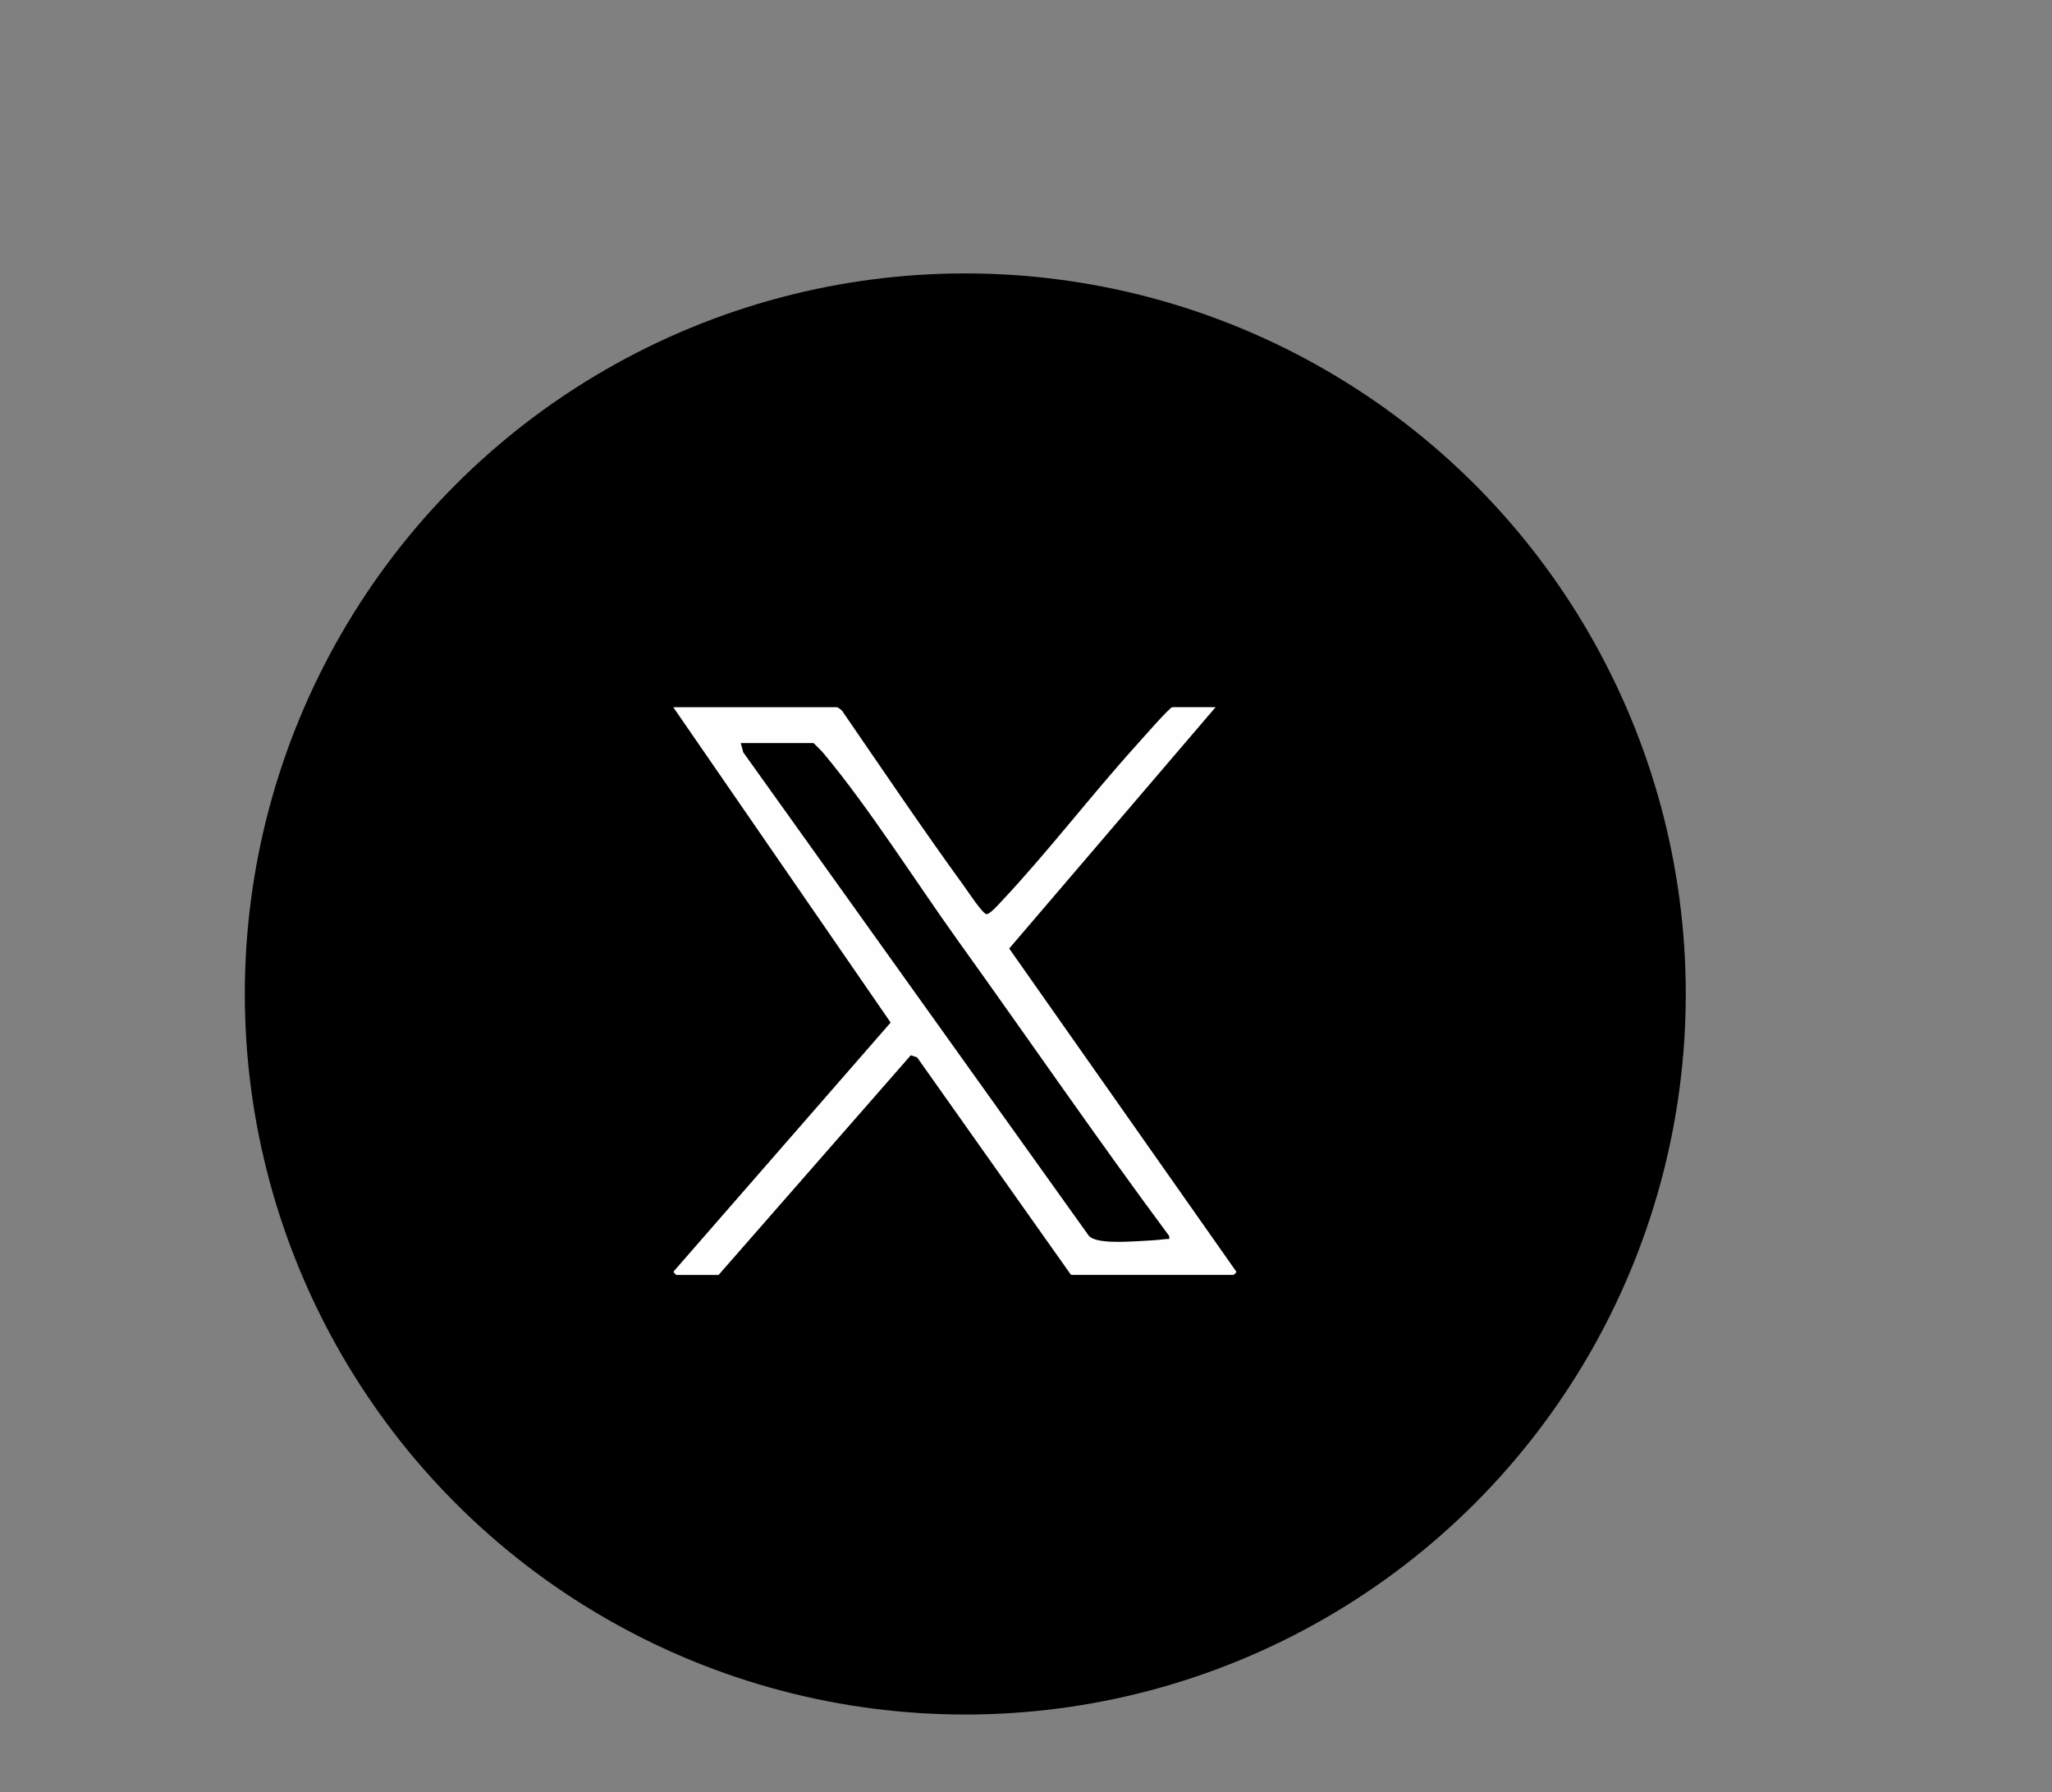
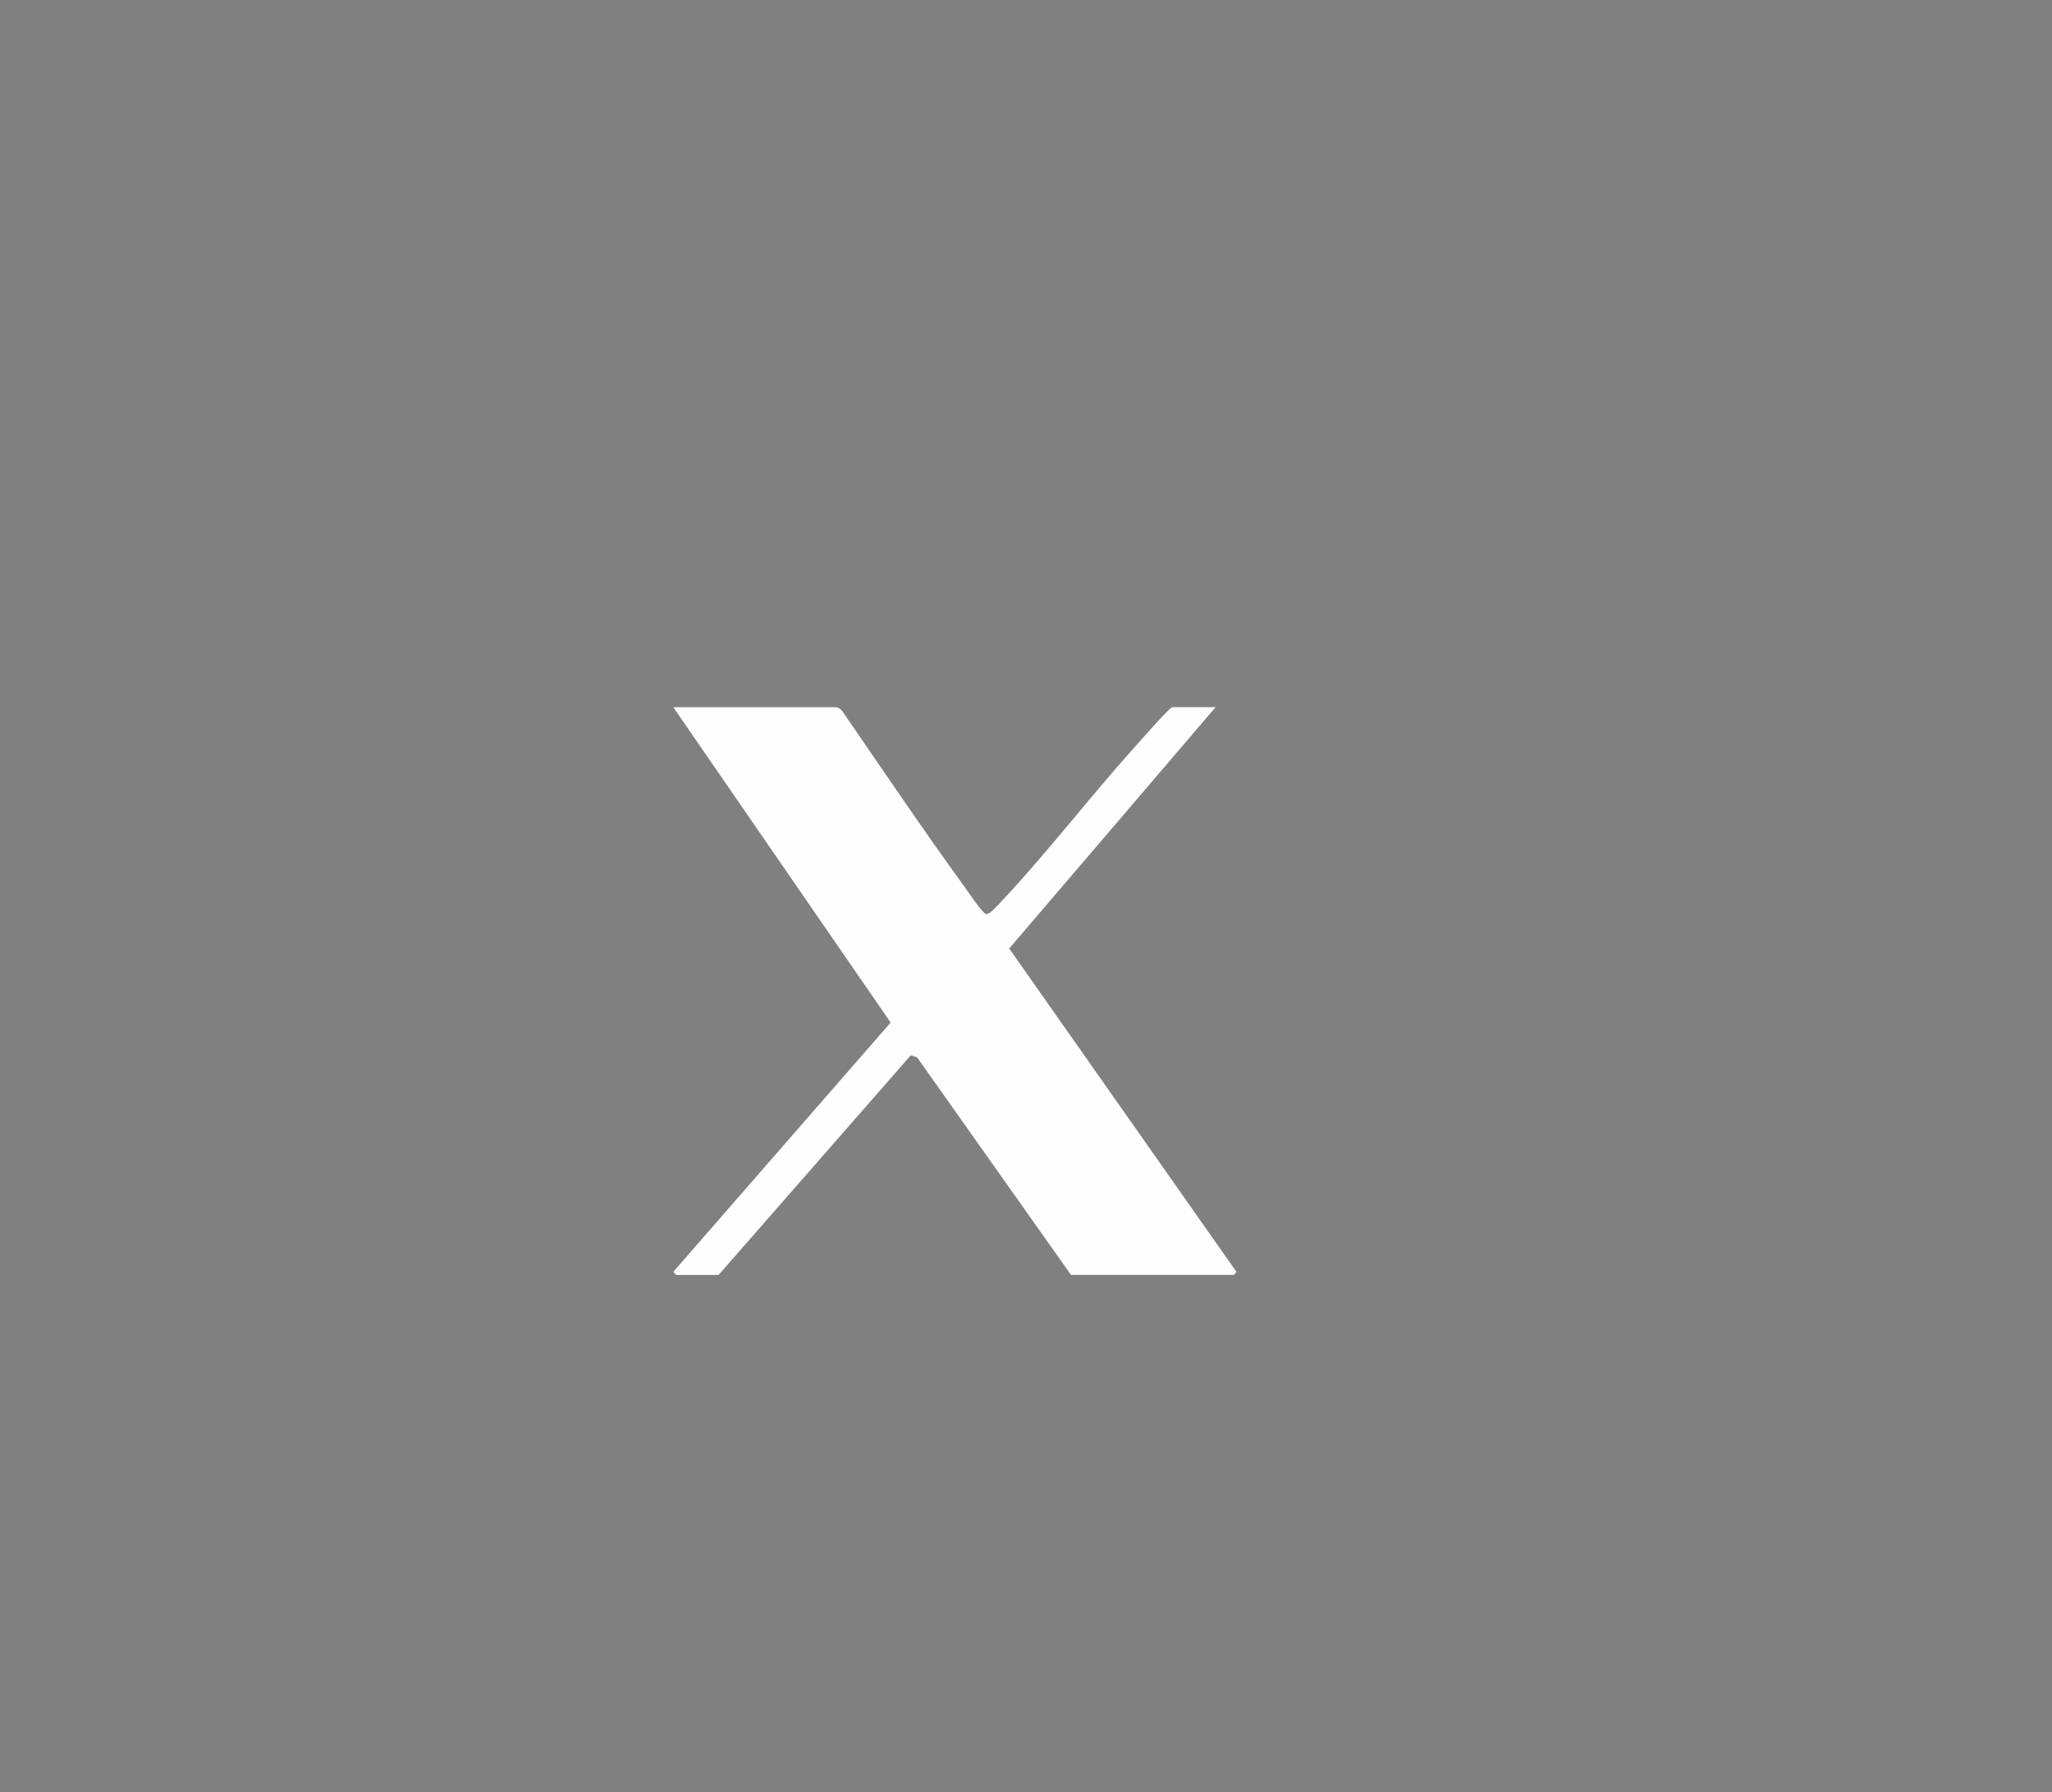
<svg xmlns="http://www.w3.org/2000/svg" id="Capa_1" data-name="Capa 1" viewBox="0 0 1081 944">
  <rect x="0" y="0" width="1081" height="944" fill="#808080" stroke="none" />
  <defs>
    <style>
      .cls-1 {
        fill: #fefefe;
      }
    </style>
  </defs>
-   <circle cx="508.52" cy="523.57" r="379.55" />
  <g>
-     <path d="M486.74,280.58c200.69-14.02,335.47,200.47,228.15,372.68-100.3,160.95-340.86,149-425.31-20.54-75.77-152.11,26.87-340.24,197.15-352.14Z" />
    <path class="cls-1" d="M440.83,372.52c.81.14,2.2,1.24,2.82,1.94,21.37,31.05,42.49,62.41,64.64,92.9,1.76,2.43,9.47,14.16,11.45,14.17,1.78,0,6.34-5.16,7.81-6.72,24.42-25.97,47.08-55.7,71.12-82.3,2.32-2.56,17.54-20,18.91-20h22.79l-108.72,127.12,119.3,169.73c1.09.59-1,2.2-1.13,2.2h-85.6l-81.08-114.58-3.33-1.12-101.25,115.7h-22.23c-.13,0-2.22-1.62-1.12-2.22l113.98-130.72-114.52-166.11h86.16Z" />
-     <path d="M428.6,391.42c1.85,1.86,3.78,3.63,5.47,5.65,23.93,28.68,48.53,67.68,70.7,98.57,37.12,51.73,73.18,104.25,111.14,155.38.29,2.25-.08,1.46-1.63,1.65-4.25.54-11.11.97-15.53,1.16-6,.26-21.27,1.3-25.09-2.8l-182.13-254.78-1.28-4.84h38.35Z" />
  </g>
</svg>